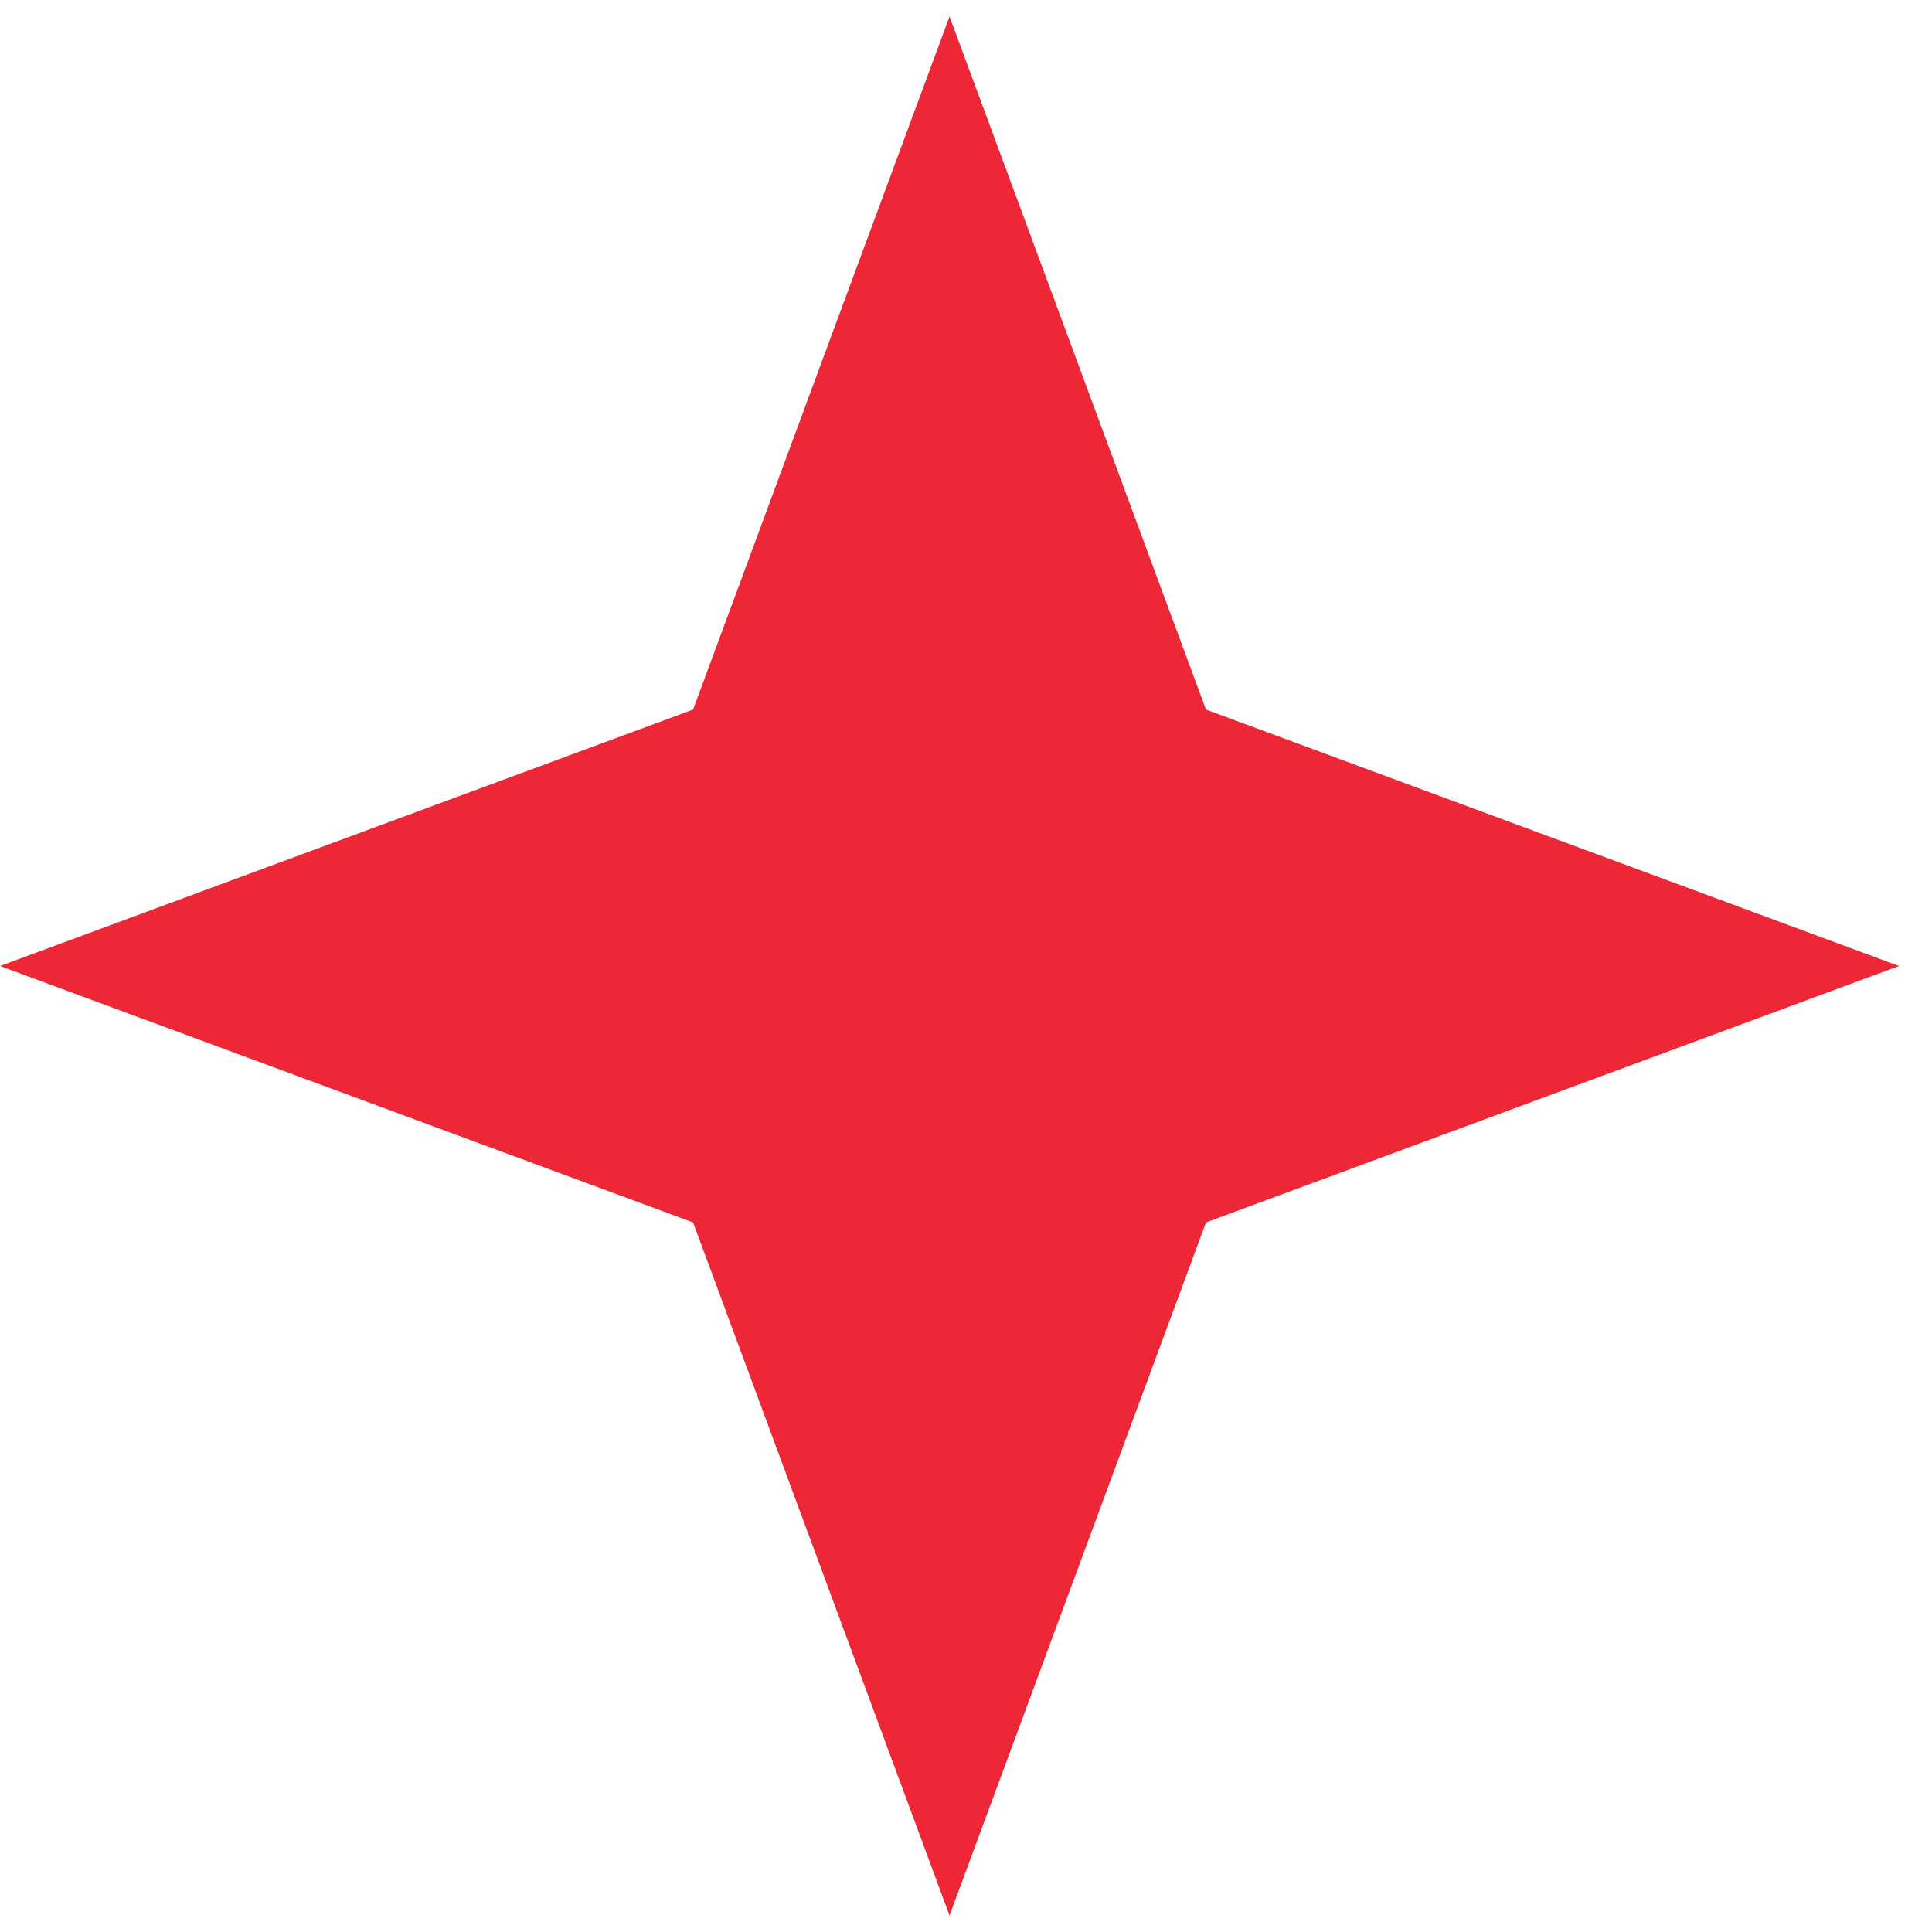
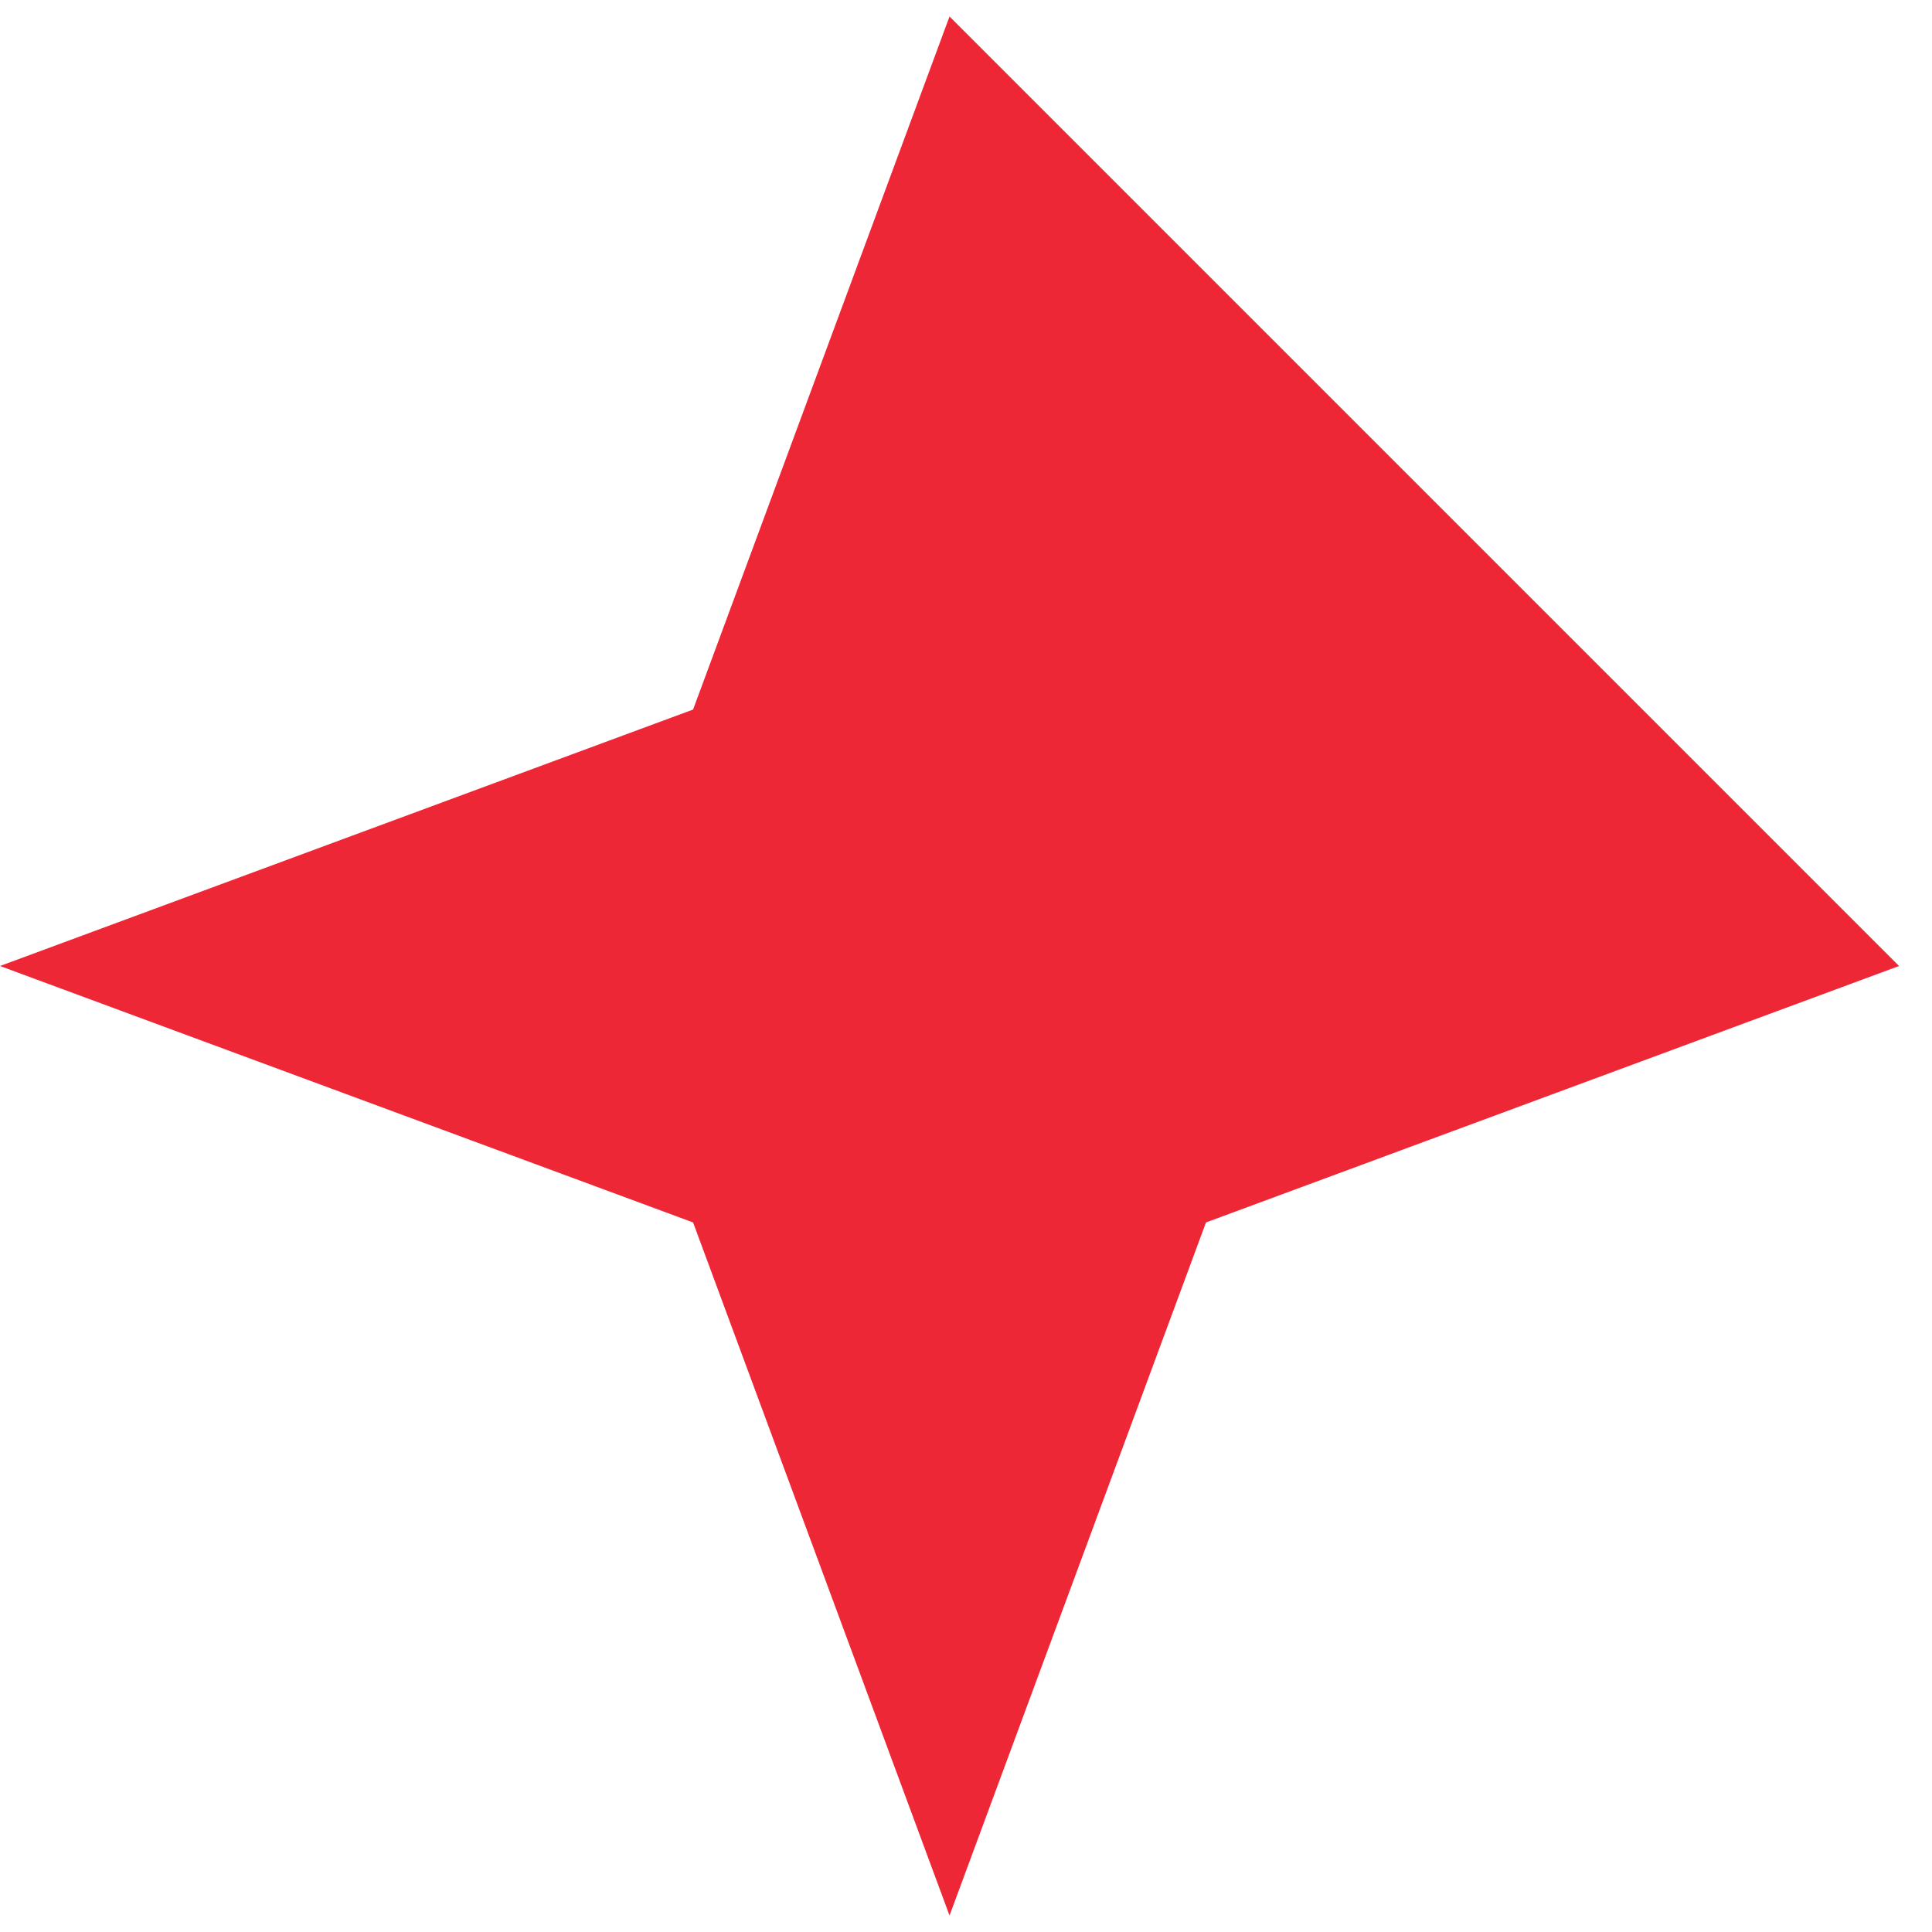
<svg xmlns="http://www.w3.org/2000/svg" width="19" height="19" viewBox="0 0 19 19" fill="none">
-   <path d="M9.338 0.162L11.86 6.978L18.676 9.5L11.86 12.022L9.338 18.838L6.816 12.022L0 9.5L6.816 6.978L9.338 0.162Z" fill="#EE2737" />
+   <path d="M9.338 0.162L18.676 9.5L11.86 12.022L9.338 18.838L6.816 12.022L0 9.5L6.816 6.978L9.338 0.162Z" fill="#EE2737" />
</svg>